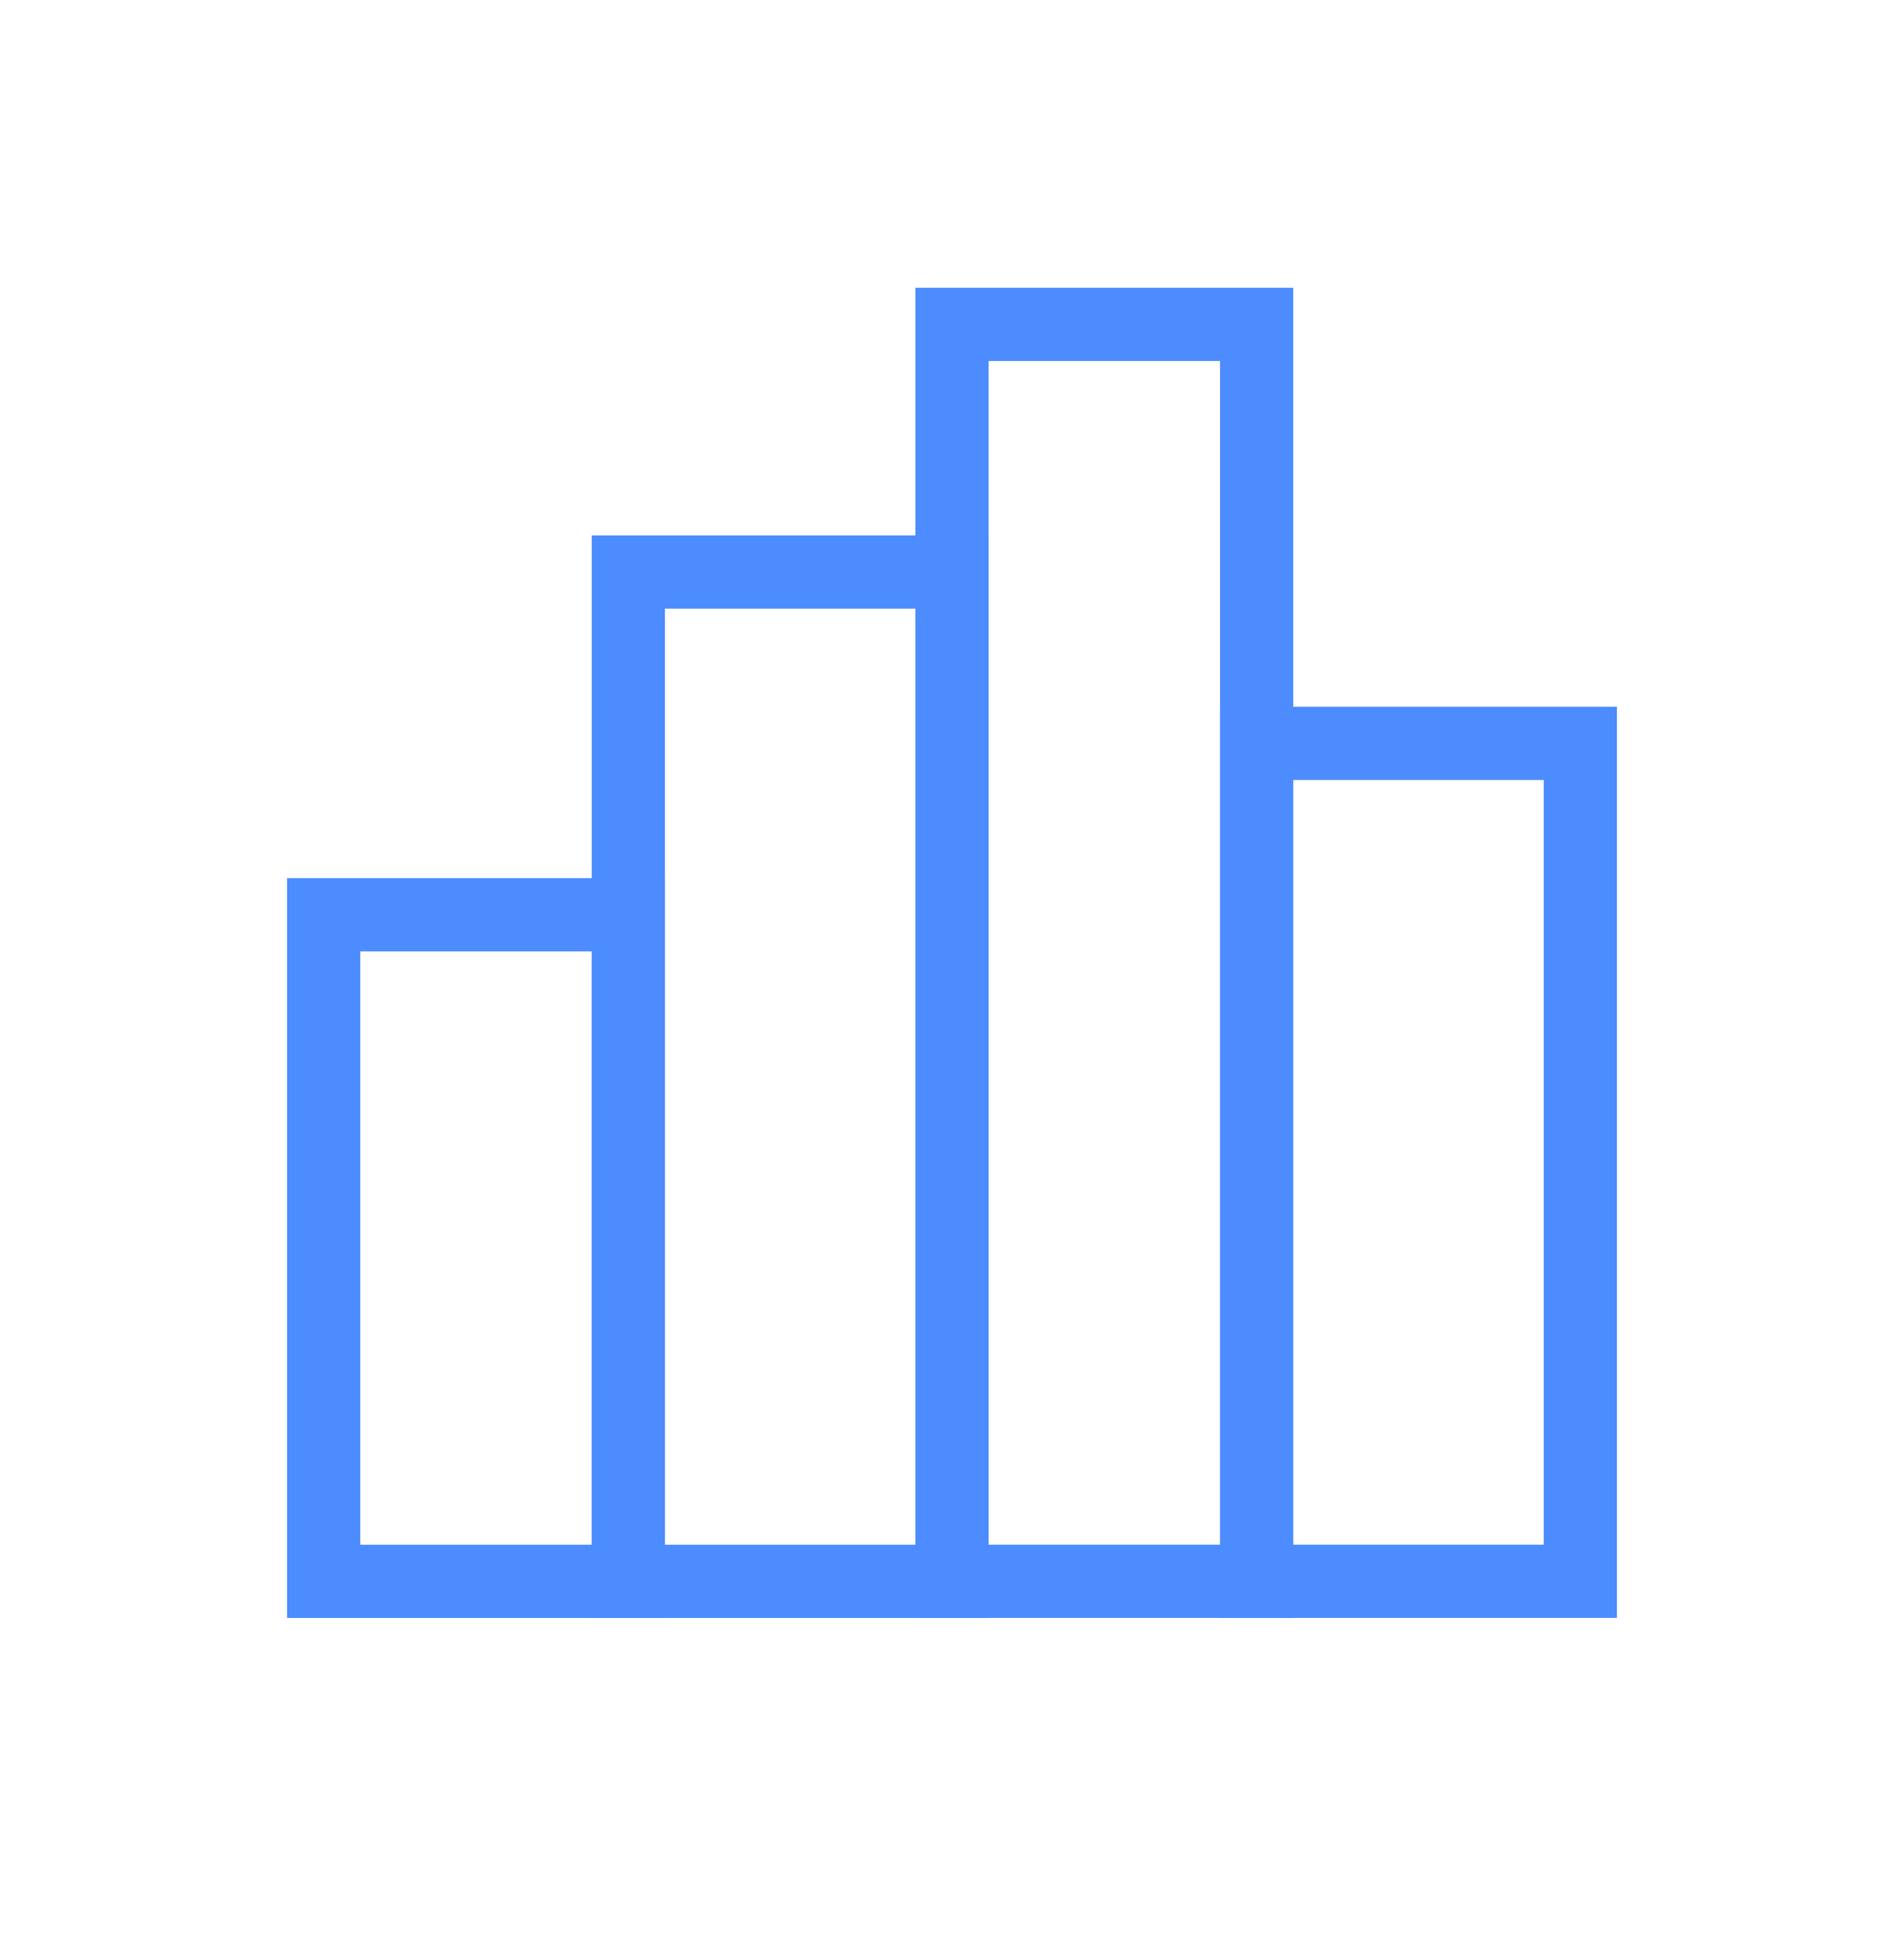
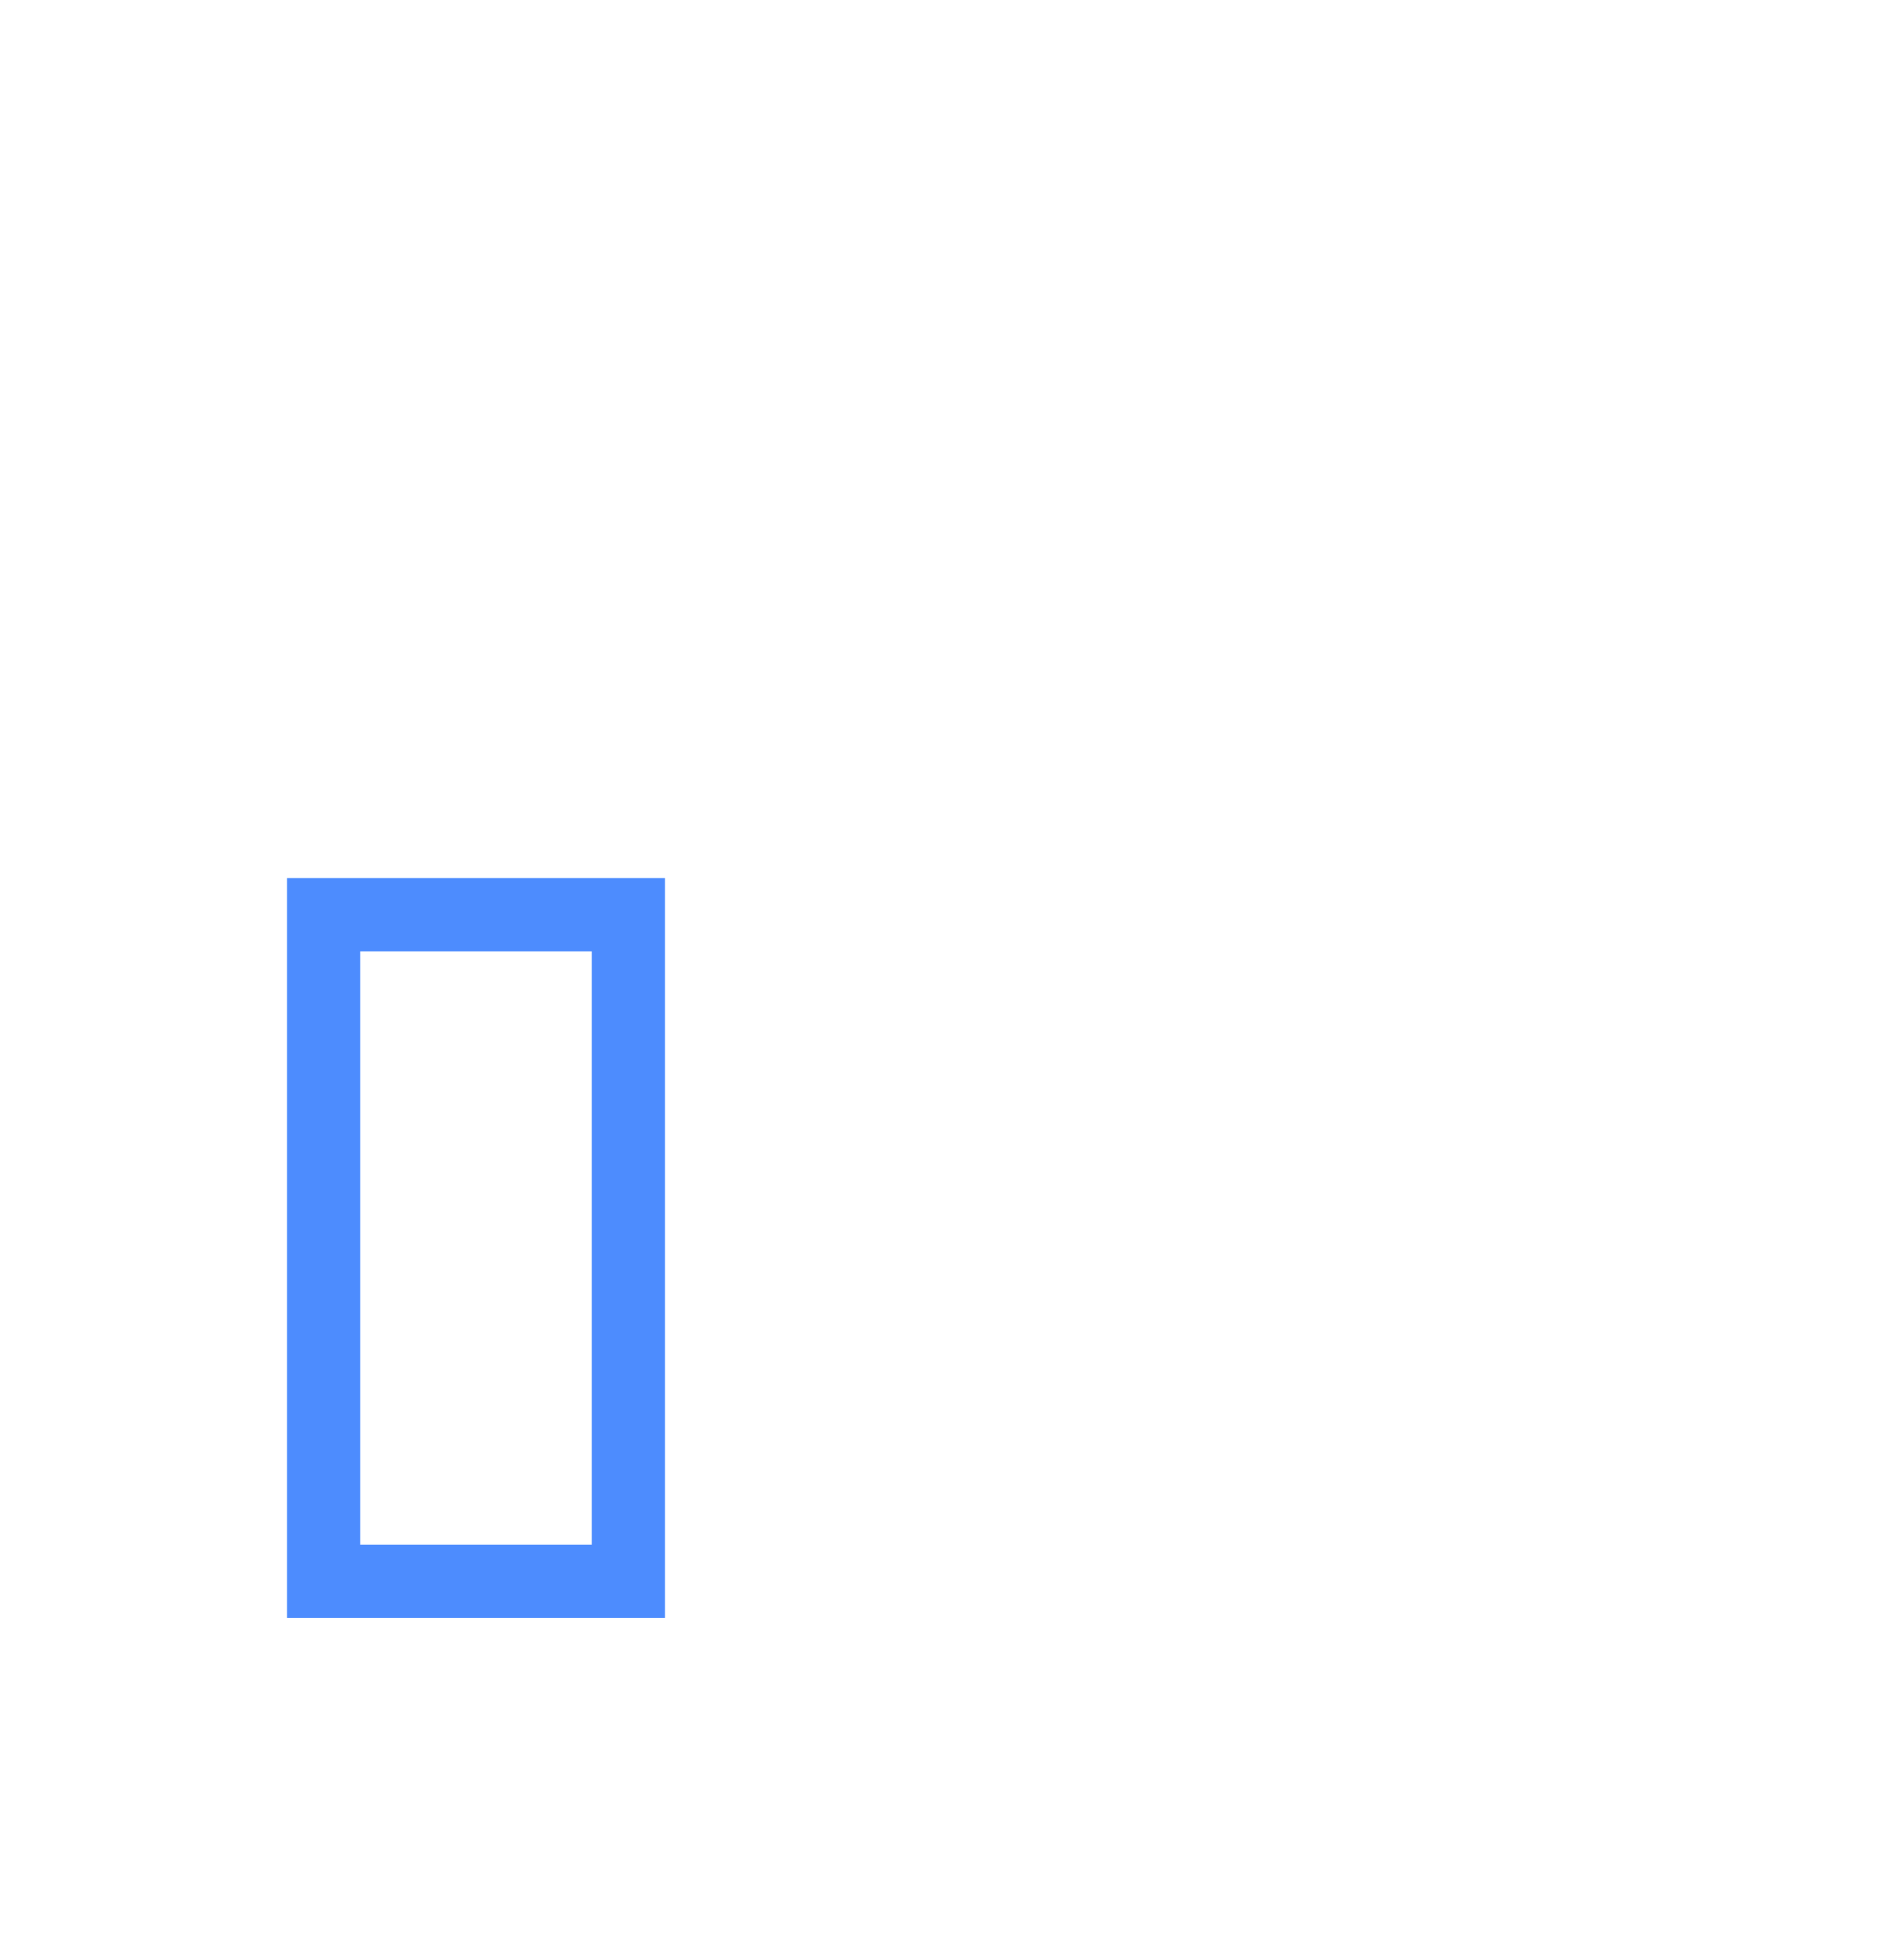
<svg xmlns="http://www.w3.org/2000/svg" width="52" height="53" viewBox="0 0 52 53" fill="none">
  <path d="M17.16 24.977H8.84V43.178H17.16V24.977Z" stroke="#4D8CFE" stroke-width="2" stroke-miterlimit="10" />
-   <path d="M26 15.618H17.16V43.178H26V15.618Z" stroke="#4D8CFE" stroke-width="2" stroke-miterlimit="10" />
-   <path d="M34.32 8.857H26V43.177H34.32V8.857Z" stroke="#4D8CFE" stroke-width="2" stroke-miterlimit="10" />
-   <path d="M43.16 20.297H34.32V43.177H43.16V20.297Z" stroke="#4D8CFE" stroke-width="2" stroke-miterlimit="10" />
</svg>